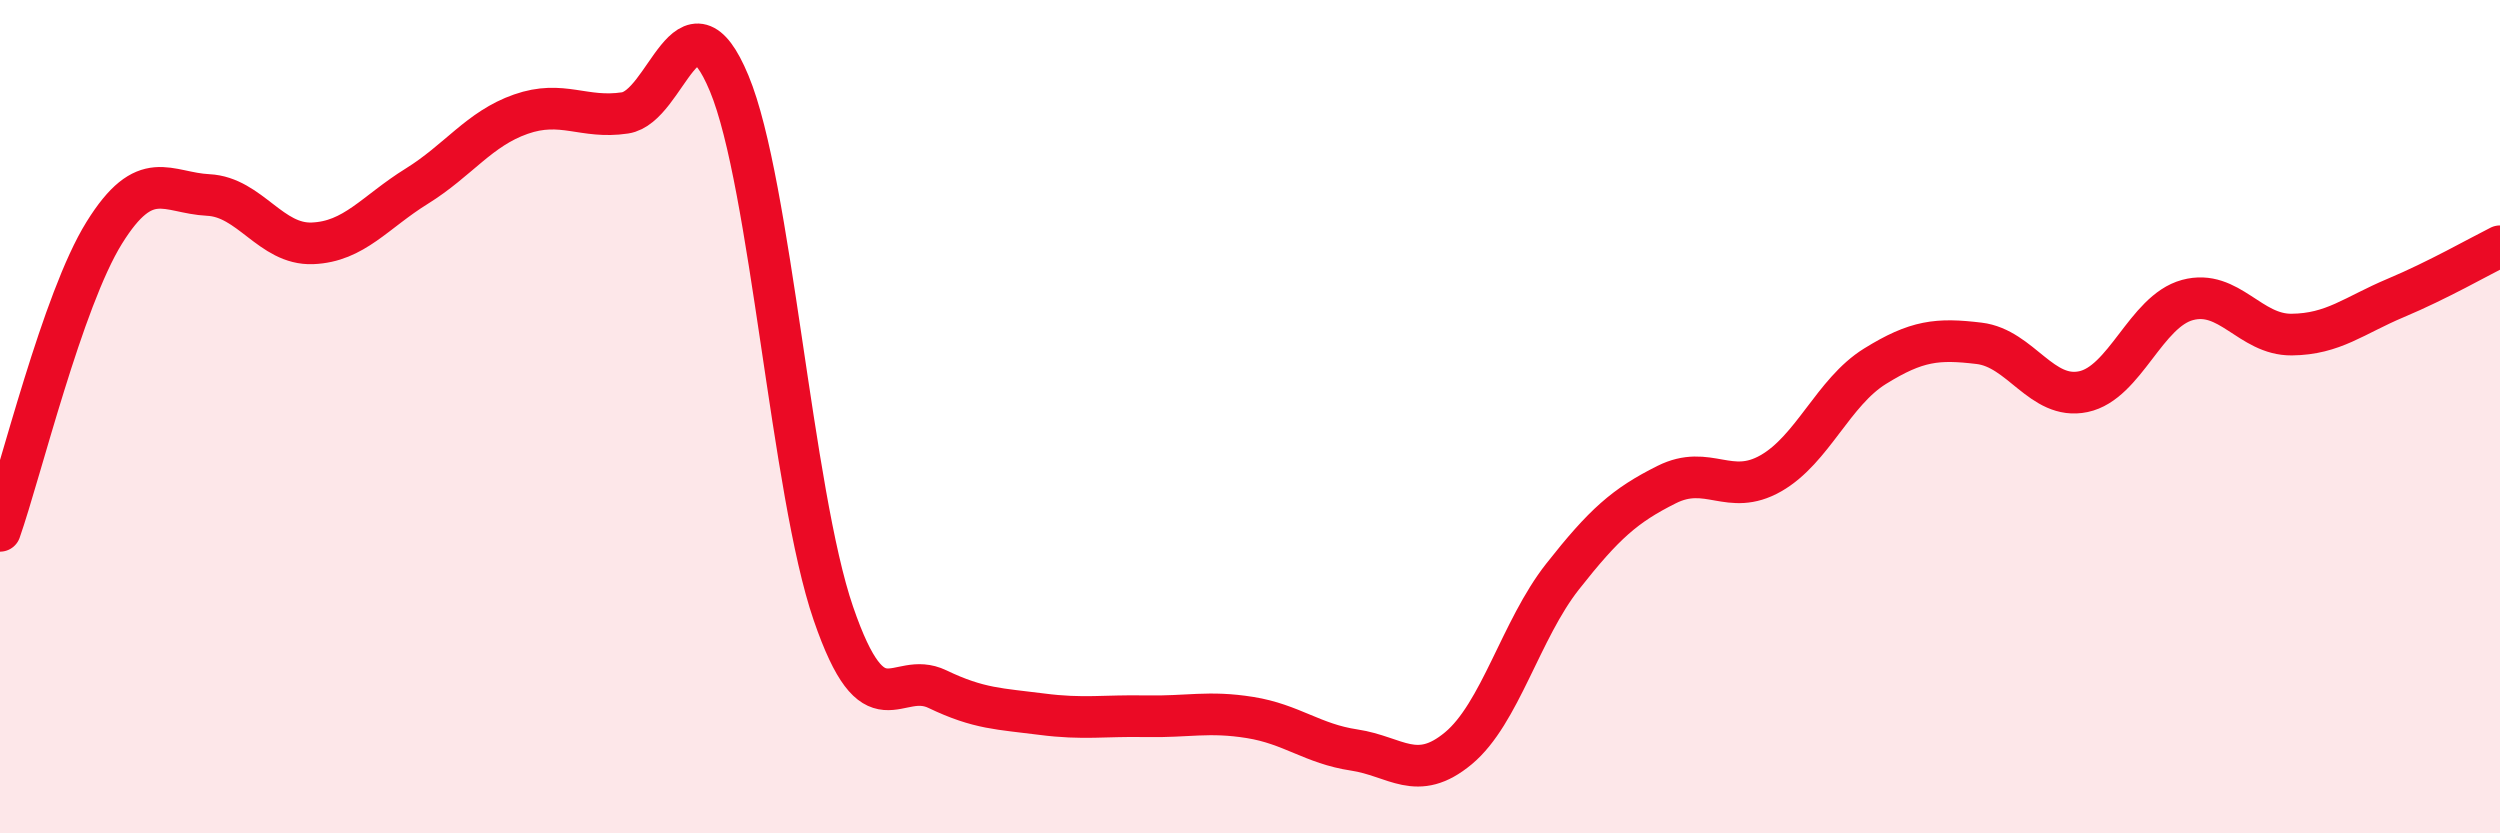
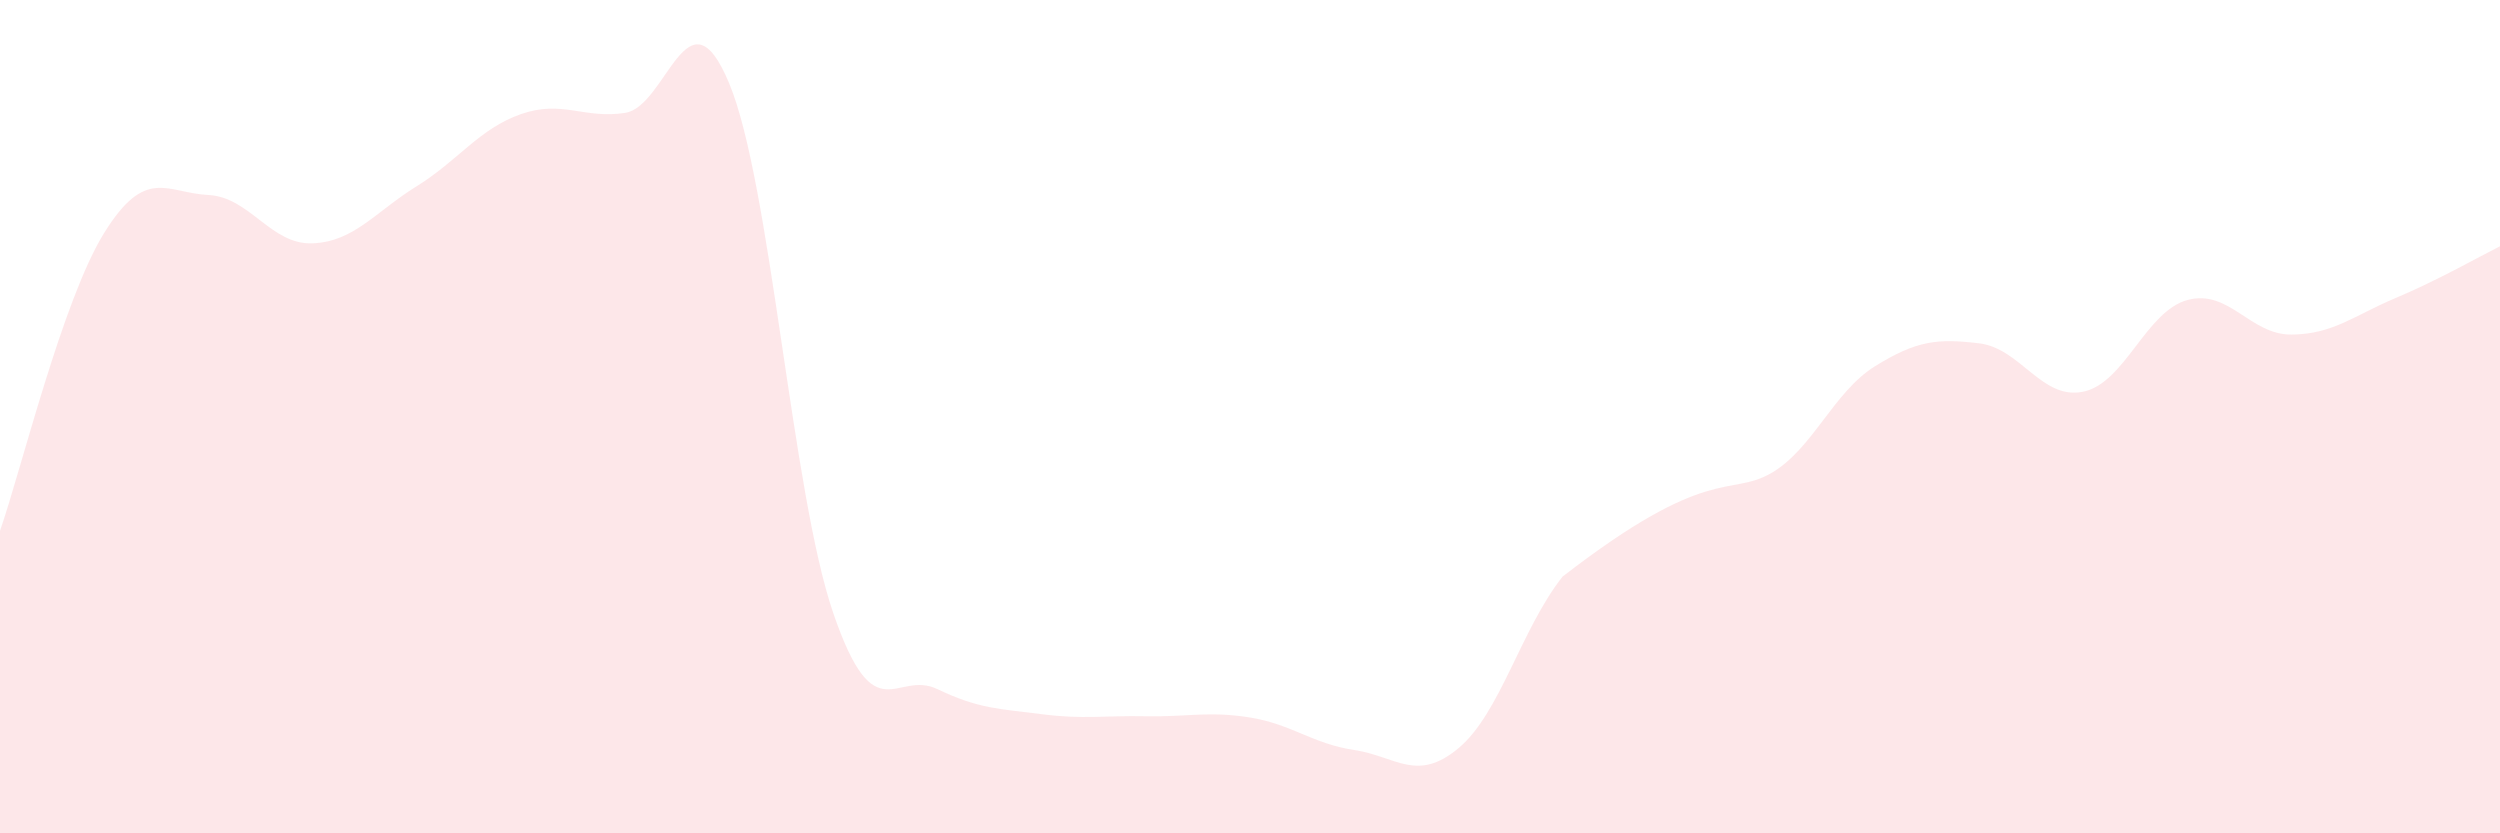
<svg xmlns="http://www.w3.org/2000/svg" width="60" height="20" viewBox="0 0 60 20">
-   <path d="M 0,12.74 C 0.5,11.31 1.5,7.2 2.5,5.59 C 3.5,3.98 4,4.63 5,4.68 C 6,4.73 6.5,5.88 7.5,5.84 C 8.5,5.8 9,5.09 10,4.47 C 11,3.85 11.5,3.09 12.5,2.74 C 13.5,2.39 14,2.86 15,2.71 C 16,2.56 16.5,-0.4 17.5,2 C 18.5,4.4 19,11.81 20,14.72 C 21,17.63 21.5,16.06 22.5,16.54 C 23.5,17.02 24,17.01 25,17.14 C 26,17.27 26.5,17.17 27.5,17.19 C 28.5,17.21 29,17.06 30,17.22 C 31,17.38 31.5,17.85 32.5,18 C 33.5,18.15 34,18.79 35,17.96 C 36,17.13 36.5,15.11 37.5,13.84 C 38.5,12.57 39,12.13 40,11.63 C 41,11.13 41.5,11.93 42.5,11.36 C 43.5,10.79 44,9.41 45,8.79 C 46,8.17 46.5,8.12 47.5,8.24 C 48.5,8.36 49,9.61 50,9.4 C 51,9.19 51.5,7.47 52.5,7.2 C 53.5,6.93 54,8.04 55,8.03 C 56,8.02 56.5,7.57 57.5,7.15 C 58.5,6.73 59.5,6.16 60,5.91L60 20L0 20Z" fill="#EB0A25" opacity="0.1" stroke-linecap="round" stroke-linejoin="round" />
-   <path d="M 0,12.74 C 0.5,11.31 1.5,7.2 2.5,5.59 C 3.5,3.98 4,4.63 5,4.68 C 6,4.73 6.5,5.88 7.5,5.84 C 8.5,5.8 9,5.09 10,4.47 C 11,3.85 11.5,3.09 12.5,2.74 C 13.5,2.39 14,2.86 15,2.71 C 16,2.56 16.5,-0.4 17.5,2 C 18.5,4.4 19,11.81 20,14.72 C 21,17.63 21.5,16.06 22.5,16.54 C 23.5,17.02 24,17.01 25,17.14 C 26,17.27 26.5,17.17 27.5,17.19 C 28.5,17.21 29,17.06 30,17.22 C 31,17.38 31.5,17.85 32.5,18 C 33.5,18.15 34,18.79 35,17.96 C 36,17.13 36.5,15.11 37.5,13.84 C 38.5,12.57 39,12.13 40,11.63 C 41,11.13 41.5,11.93 42.5,11.36 C 43.5,10.79 44,9.41 45,8.79 C 46,8.17 46.5,8.12 47.5,8.24 C 48.5,8.36 49,9.61 50,9.4 C 51,9.19 51.5,7.47 52.5,7.2 C 53.5,6.93 54,8.04 55,8.03 C 56,8.02 56.5,7.57 57.5,7.15 C 58.5,6.73 59.5,6.16 60,5.91" stroke="#EB0A25" stroke-width="1" fill="none" stroke-linecap="round" stroke-linejoin="round" />
+   <path d="M 0,12.74 C 0.5,11.31 1.5,7.2 2.5,5.59 C 3.5,3.98 4,4.63 5,4.68 C 6,4.73 6.5,5.88 7.5,5.84 C 8.5,5.8 9,5.09 10,4.47 C 11,3.85 11.5,3.09 12.5,2.74 C 13.5,2.39 14,2.86 15,2.71 C 16,2.56 16.5,-0.4 17.5,2 C 18.5,4.4 19,11.81 20,14.72 C 21,17.63 21.5,16.06 22.5,16.54 C 23.5,17.02 24,17.01 25,17.14 C 26,17.27 26.5,17.17 27.5,17.19 C 28.5,17.21 29,17.06 30,17.22 C 31,17.38 31.5,17.85 32.5,18 C 33.5,18.15 34,18.79 35,17.96 C 36,17.13 36.5,15.11 37.5,13.84 C 41,11.13 41.5,11.93 42.5,11.36 C 43.5,10.79 44,9.41 45,8.79 C 46,8.17 46.5,8.12 47.5,8.24 C 48.5,8.36 49,9.61 50,9.4 C 51,9.19 51.5,7.47 52.5,7.2 C 53.5,6.93 54,8.04 55,8.03 C 56,8.02 56.5,7.57 57.5,7.15 C 58.5,6.73 59.5,6.16 60,5.91L60 20L0 20Z" fill="#EB0A25" opacity="0.1" stroke-linecap="round" stroke-linejoin="round" />
</svg>